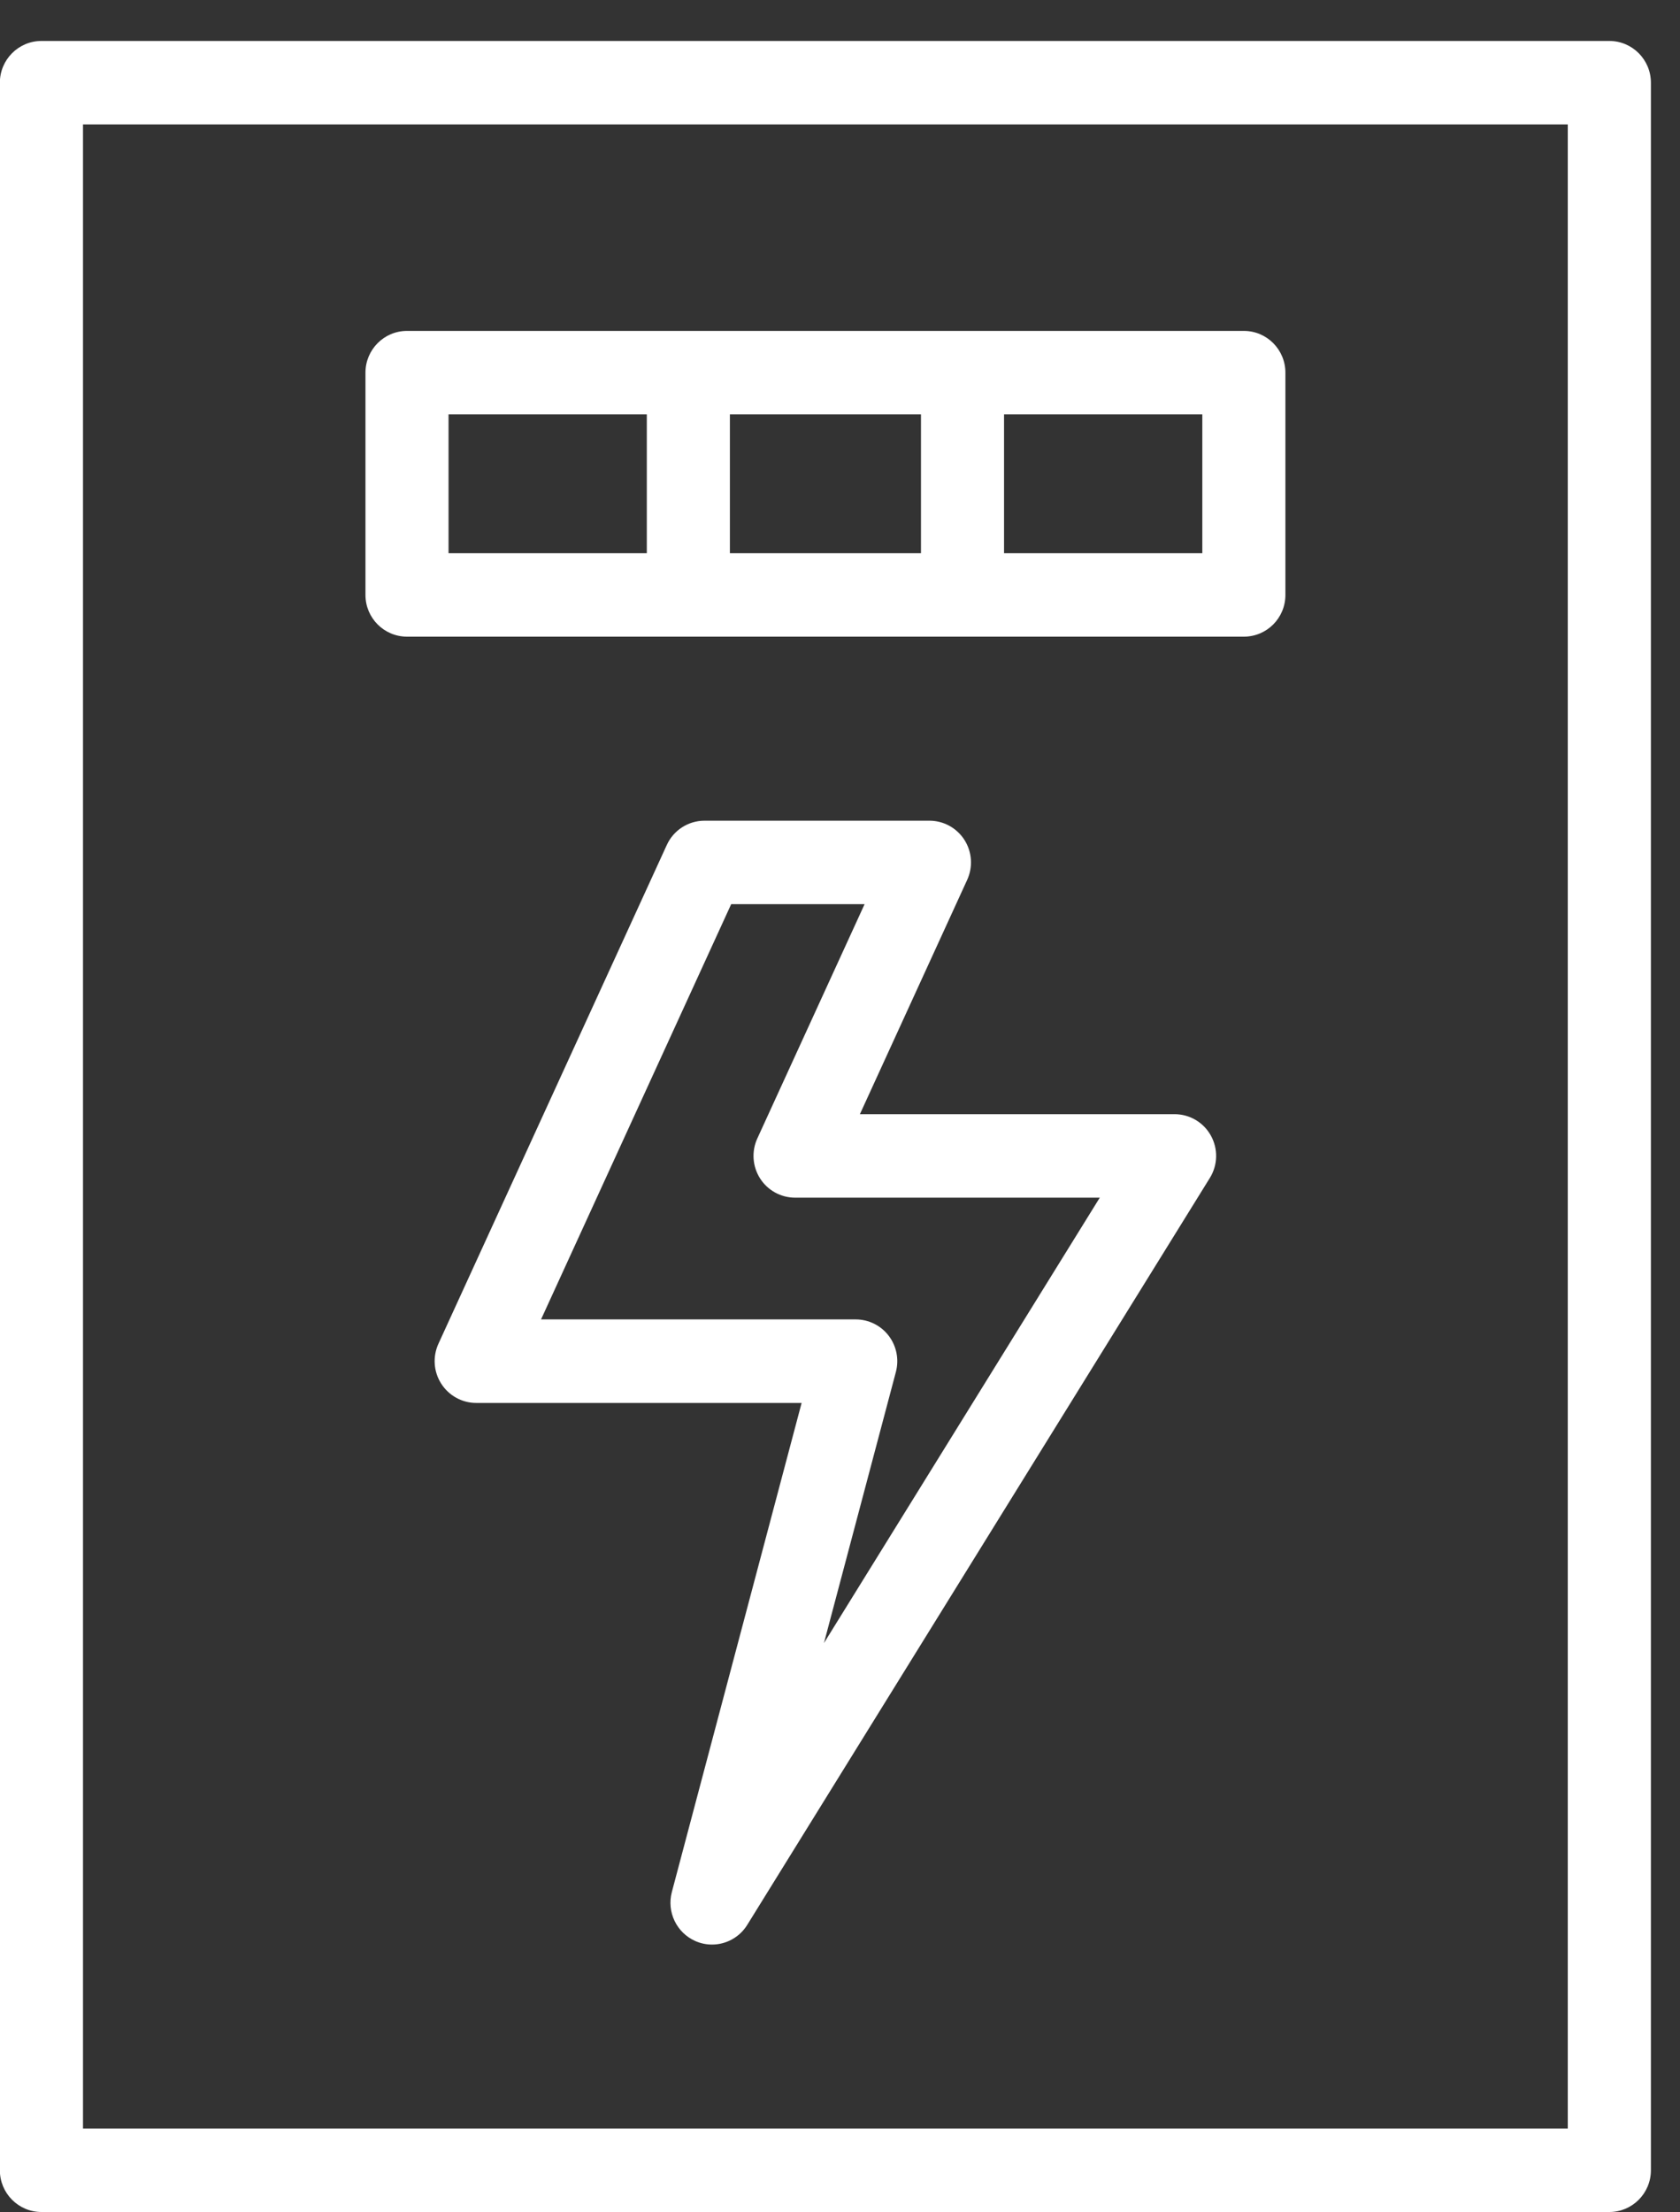
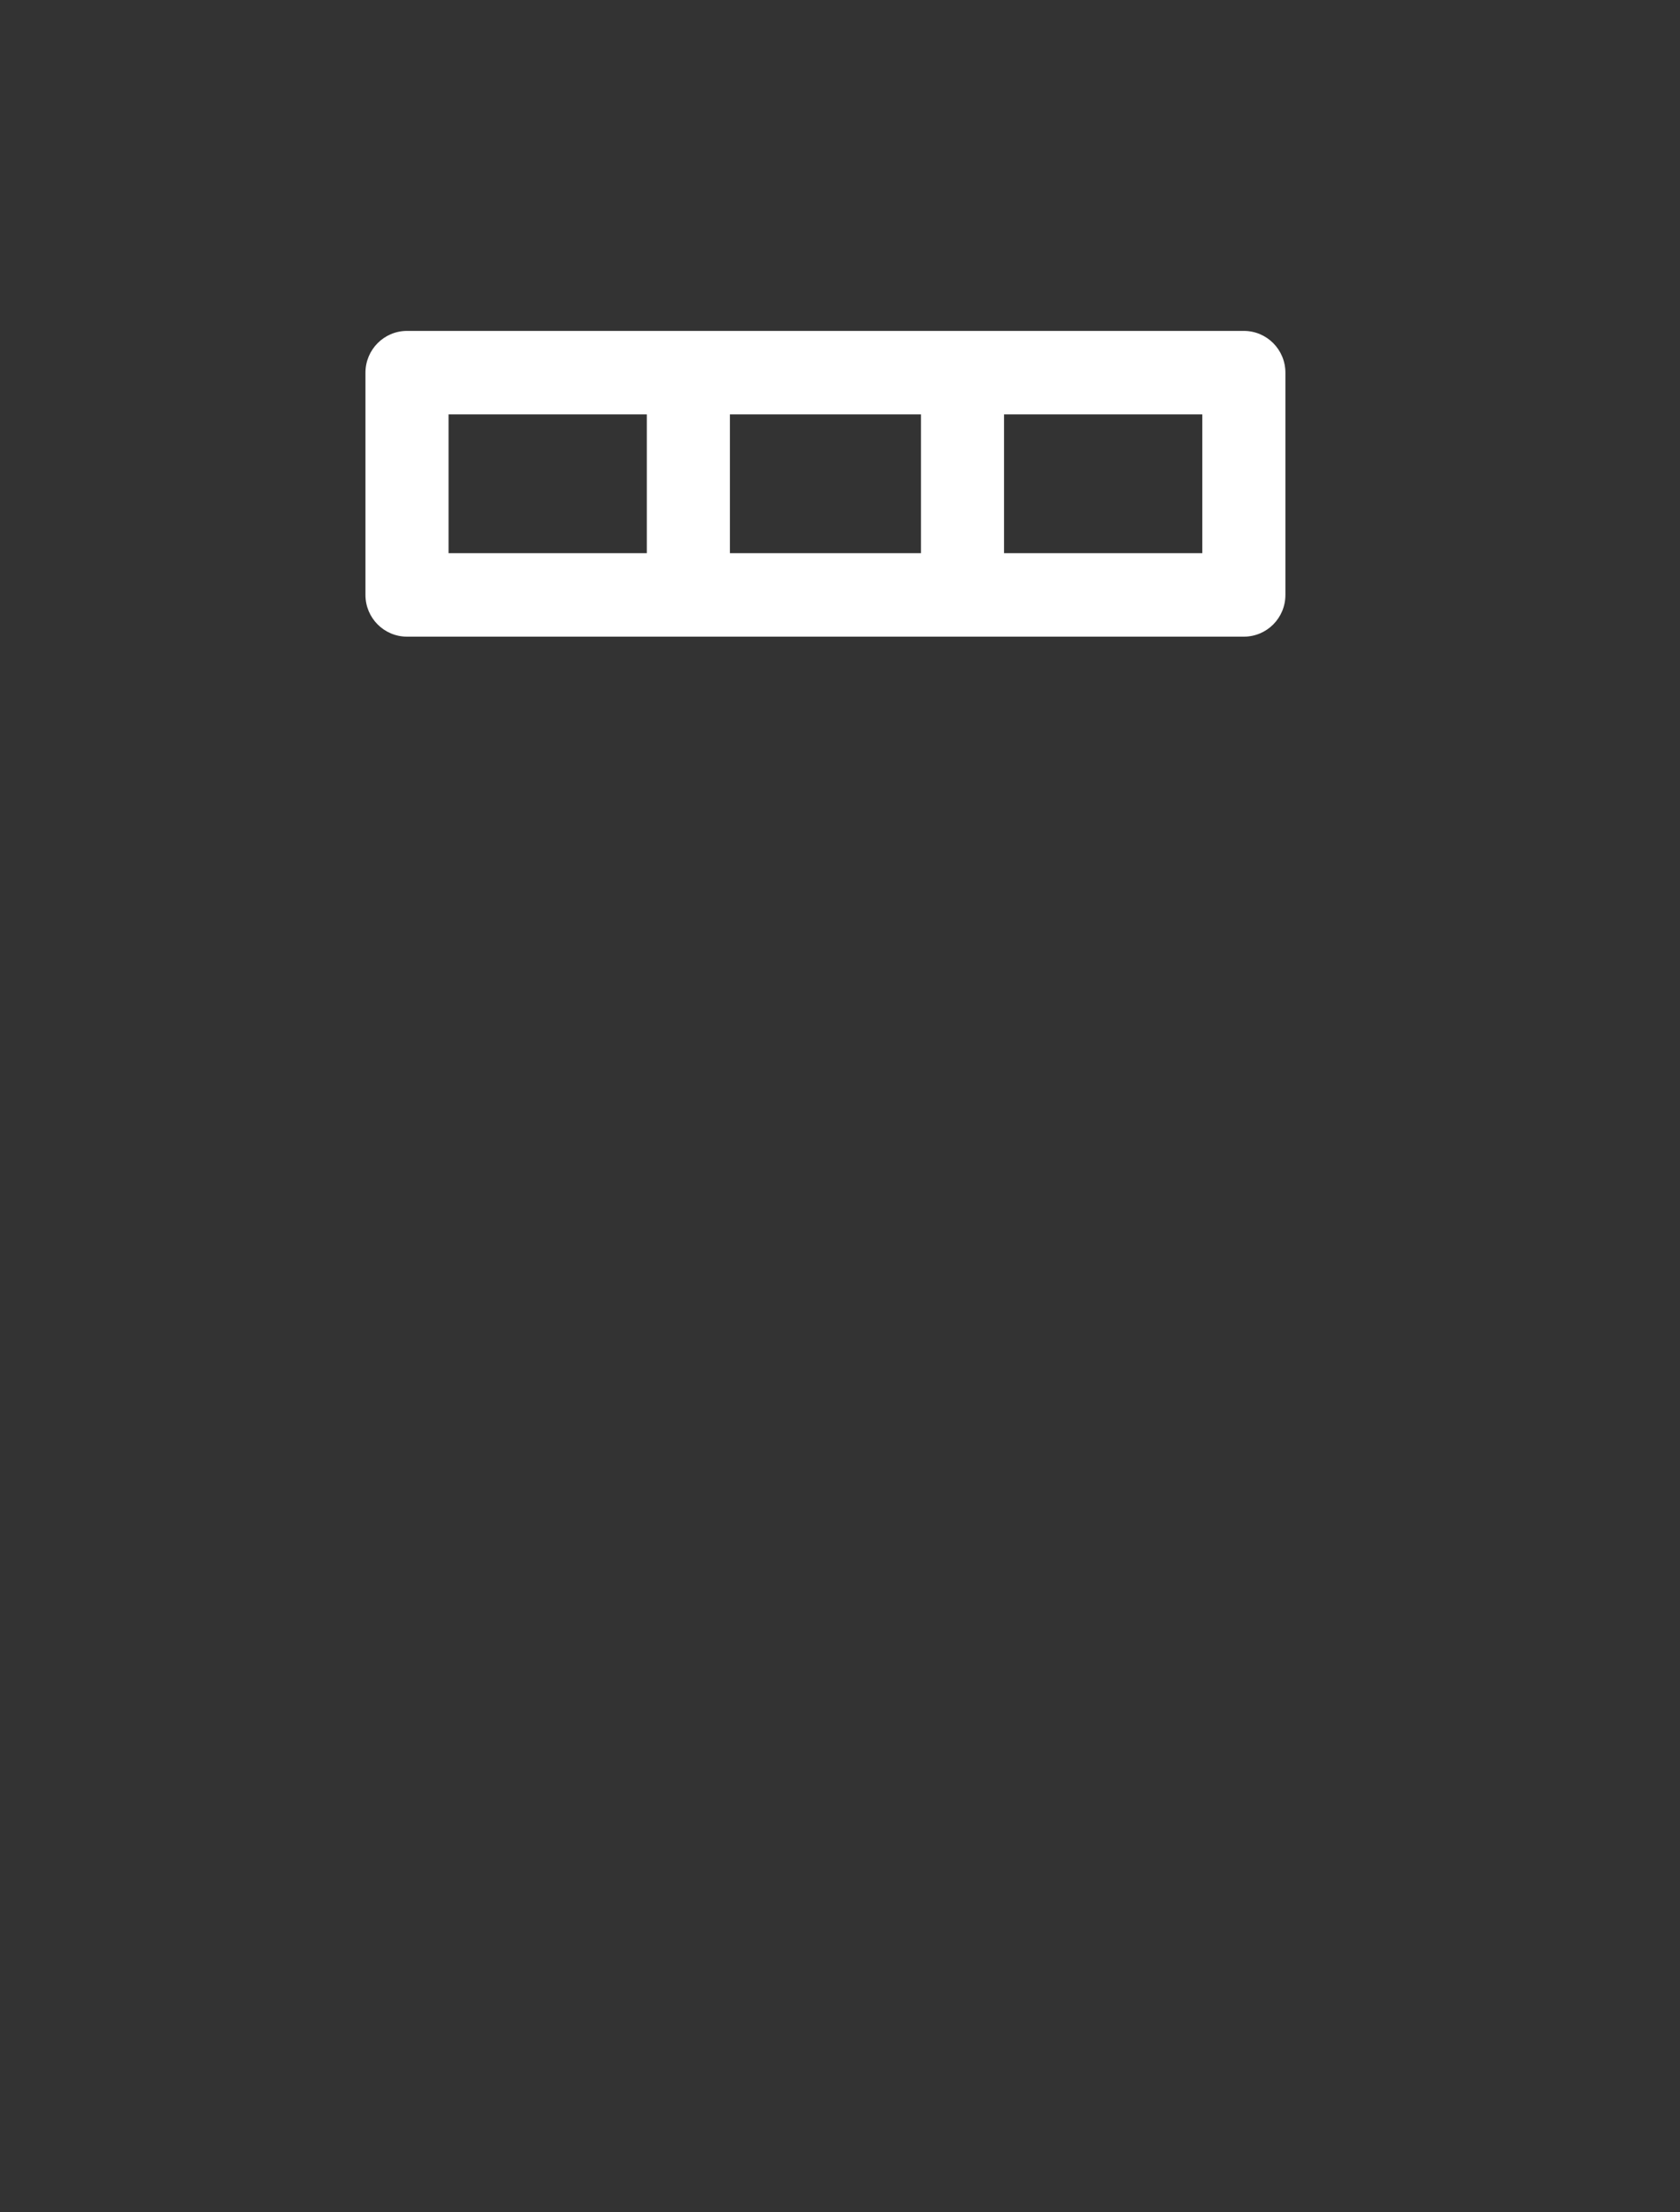
<svg xmlns="http://www.w3.org/2000/svg" preserveAspectRatio="xMidYMid slice" width="500px" height="658px" viewBox="0 0 38 50" fill="none">
  <rect x="0" y="0" width="38" height="50" fill="#333333" stroke="none" />
-   <path d="M0 1.87V49.056C0 49.577 0.421 50 0.94 50H36.399C36.918 50 37.339 49.577 37.339 49.056V1.87C37.339 1.349 36.918 0.926 36.399 0.926H0.94C0.421 0.926 0 1.349 0 1.87ZM1.88 2.813H35.459V48.112H1.88V2.813Z" fill="white" />
-   <path d="M26.567 25.185H19.45L21.876 19.889C22.01 19.597 21.987 19.256 21.814 18.985C21.641 18.715 21.343 18.551 21.023 18.551H15.937C15.569 18.551 15.236 18.765 15.083 19.1L9.919 30.373C9.785 30.666 9.808 31.006 9.982 31.277C10.154 31.547 10.453 31.712 10.773 31.712H18.132L15.197 42.768C15.078 43.219 15.305 43.691 15.732 43.877C15.853 43.93 15.98 43.955 16.105 43.955C16.421 43.955 16.727 43.794 16.903 43.509L27.364 26.627C27.545 26.336 27.554 25.97 27.388 25.67C27.222 25.37 26.908 25.185 26.567 25.185ZM18.637 37.14L20.264 31.011C20.339 30.728 20.279 30.426 20.101 30.193C19.923 29.96 19.647 29.824 19.355 29.824H12.239L16.539 20.438H19.556L17.13 25.734C16.996 26.026 17.02 26.367 17.193 26.638C17.365 26.908 17.664 27.072 17.984 27.072H24.875L18.637 37.14Z" fill="white" />
  <path d="M28.134 7.48H9.207C8.689 7.48 8.268 7.903 8.268 8.424V13.448C8.268 13.969 8.689 14.391 9.207 14.391H28.134C28.653 14.391 29.073 13.969 29.073 13.448V8.424C29.073 7.903 28.653 7.48 28.134 7.48ZM20.831 9.367V12.504H16.51V9.367H20.831ZM10.147 9.367H14.631V12.504H10.147V9.367ZM27.194 12.504H22.71V9.367H27.194V12.504Z" fill="white" />
</svg>